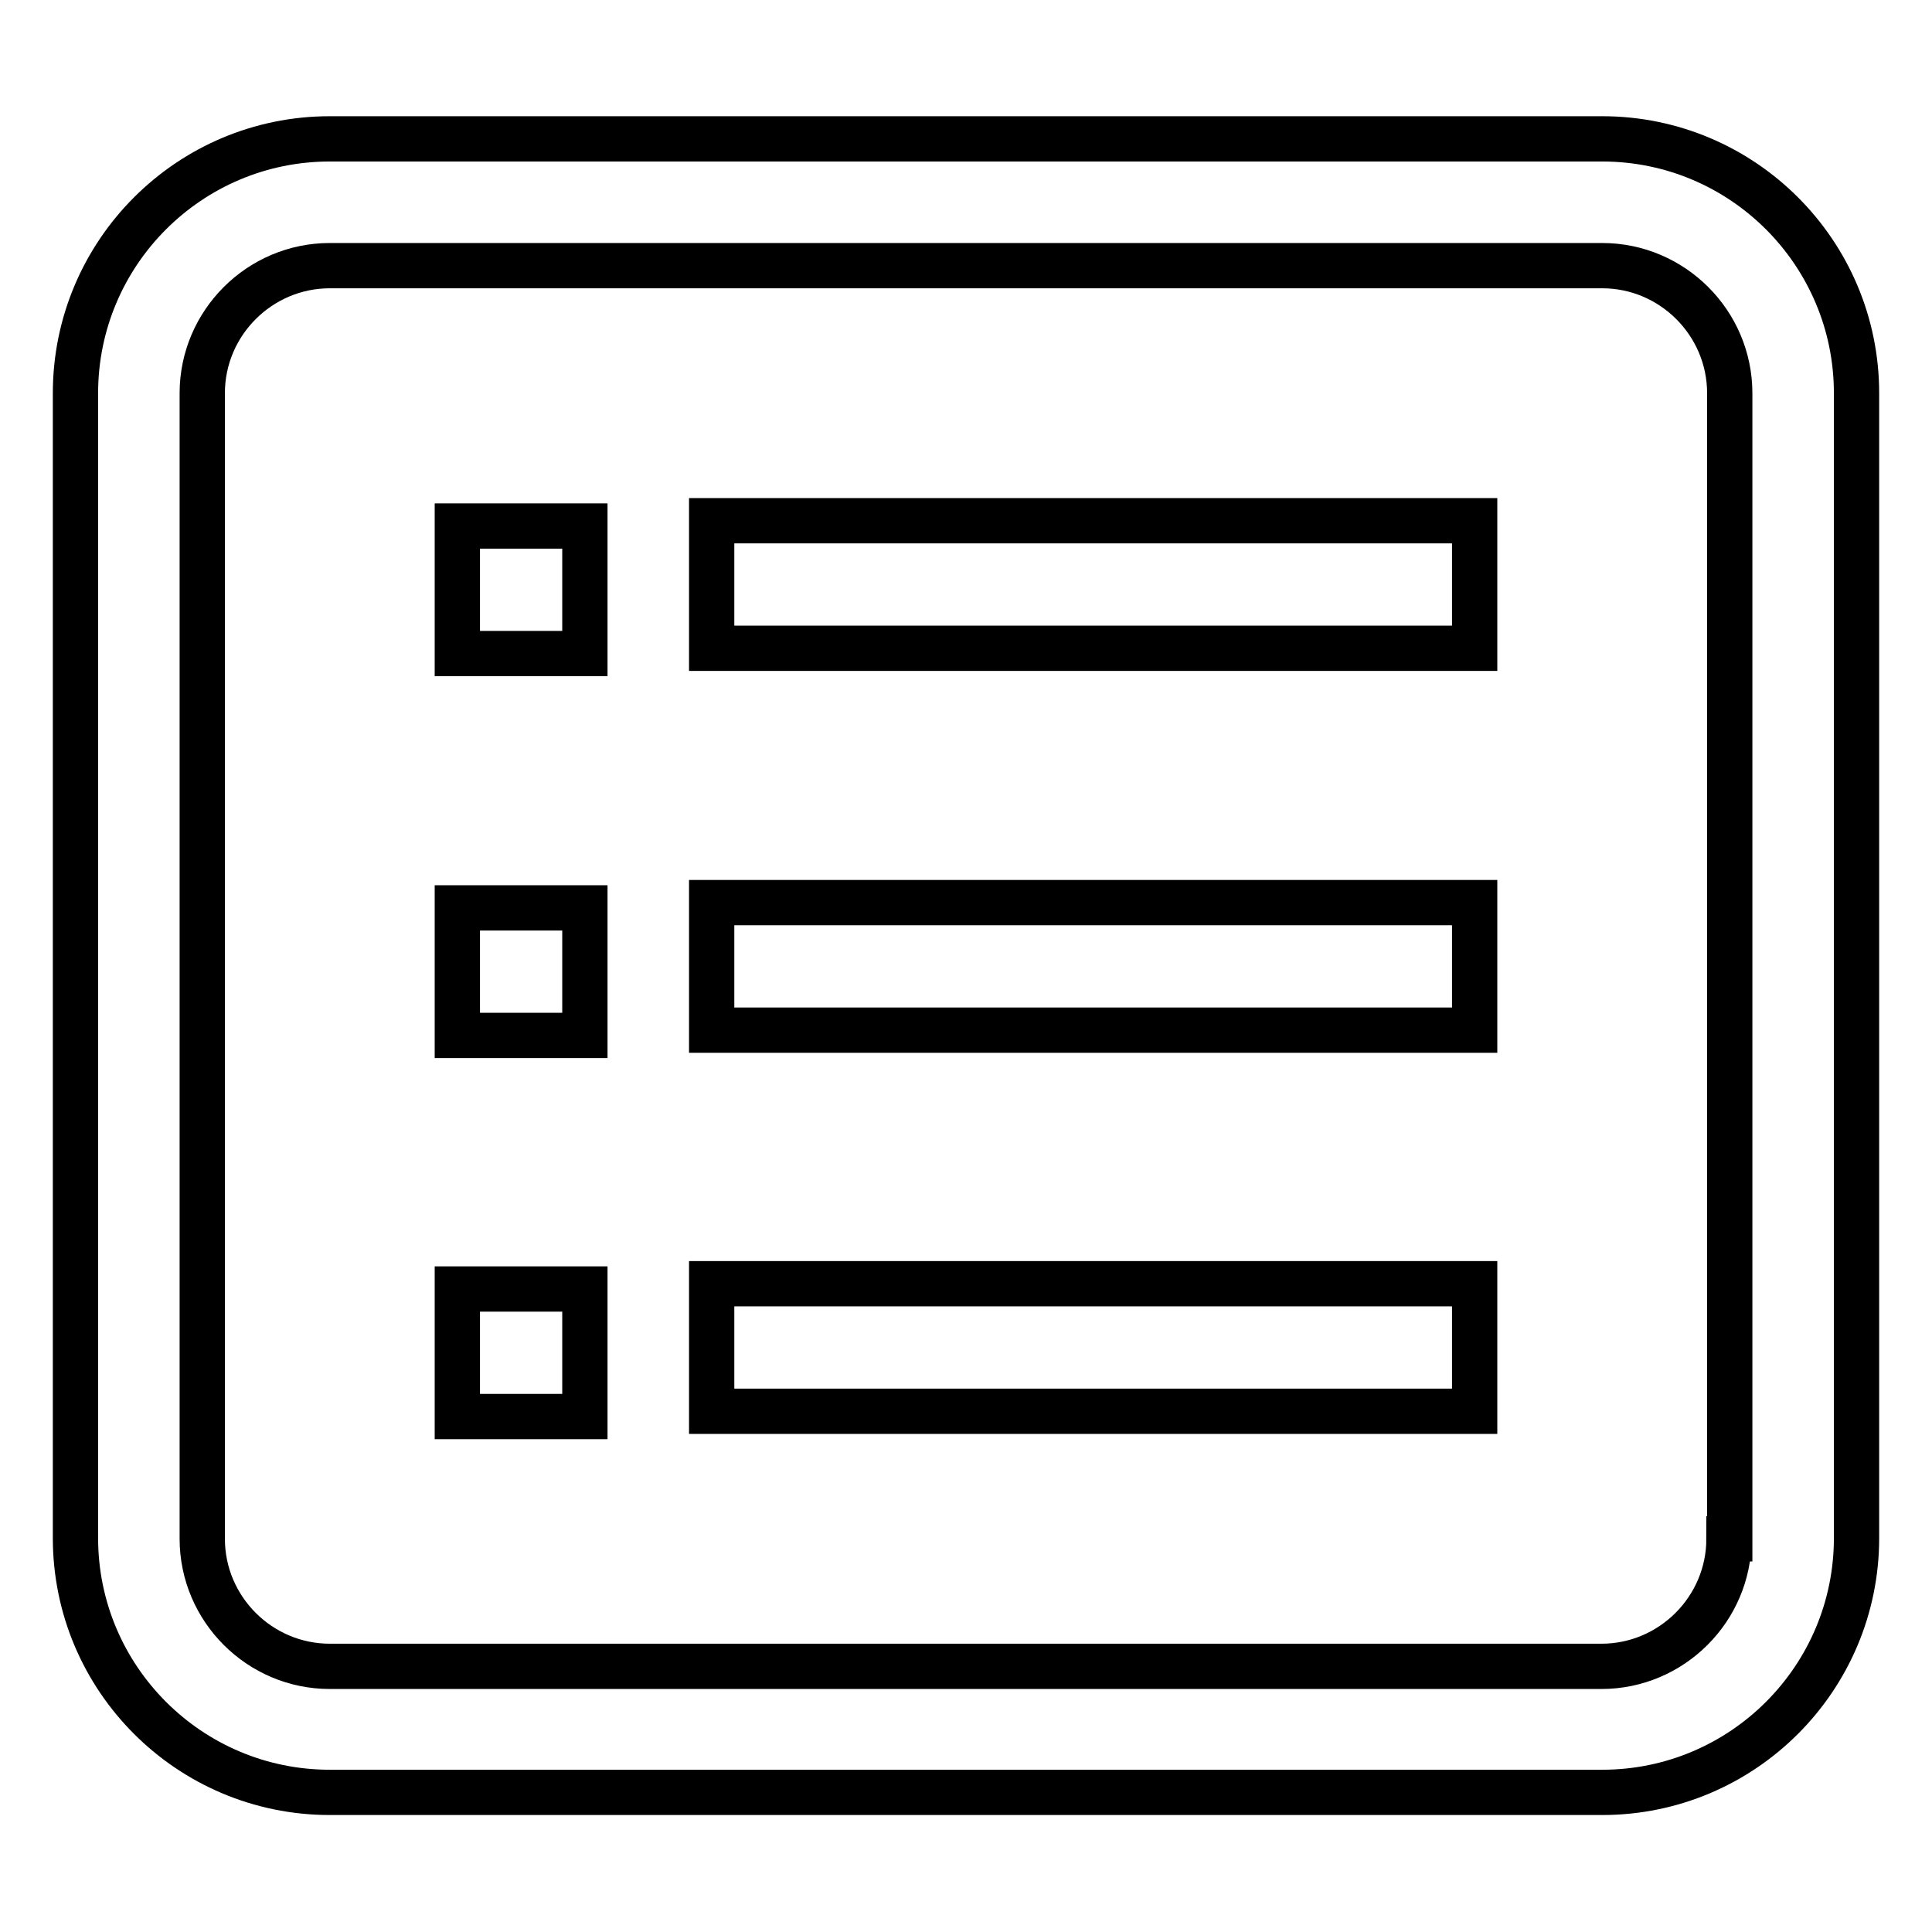
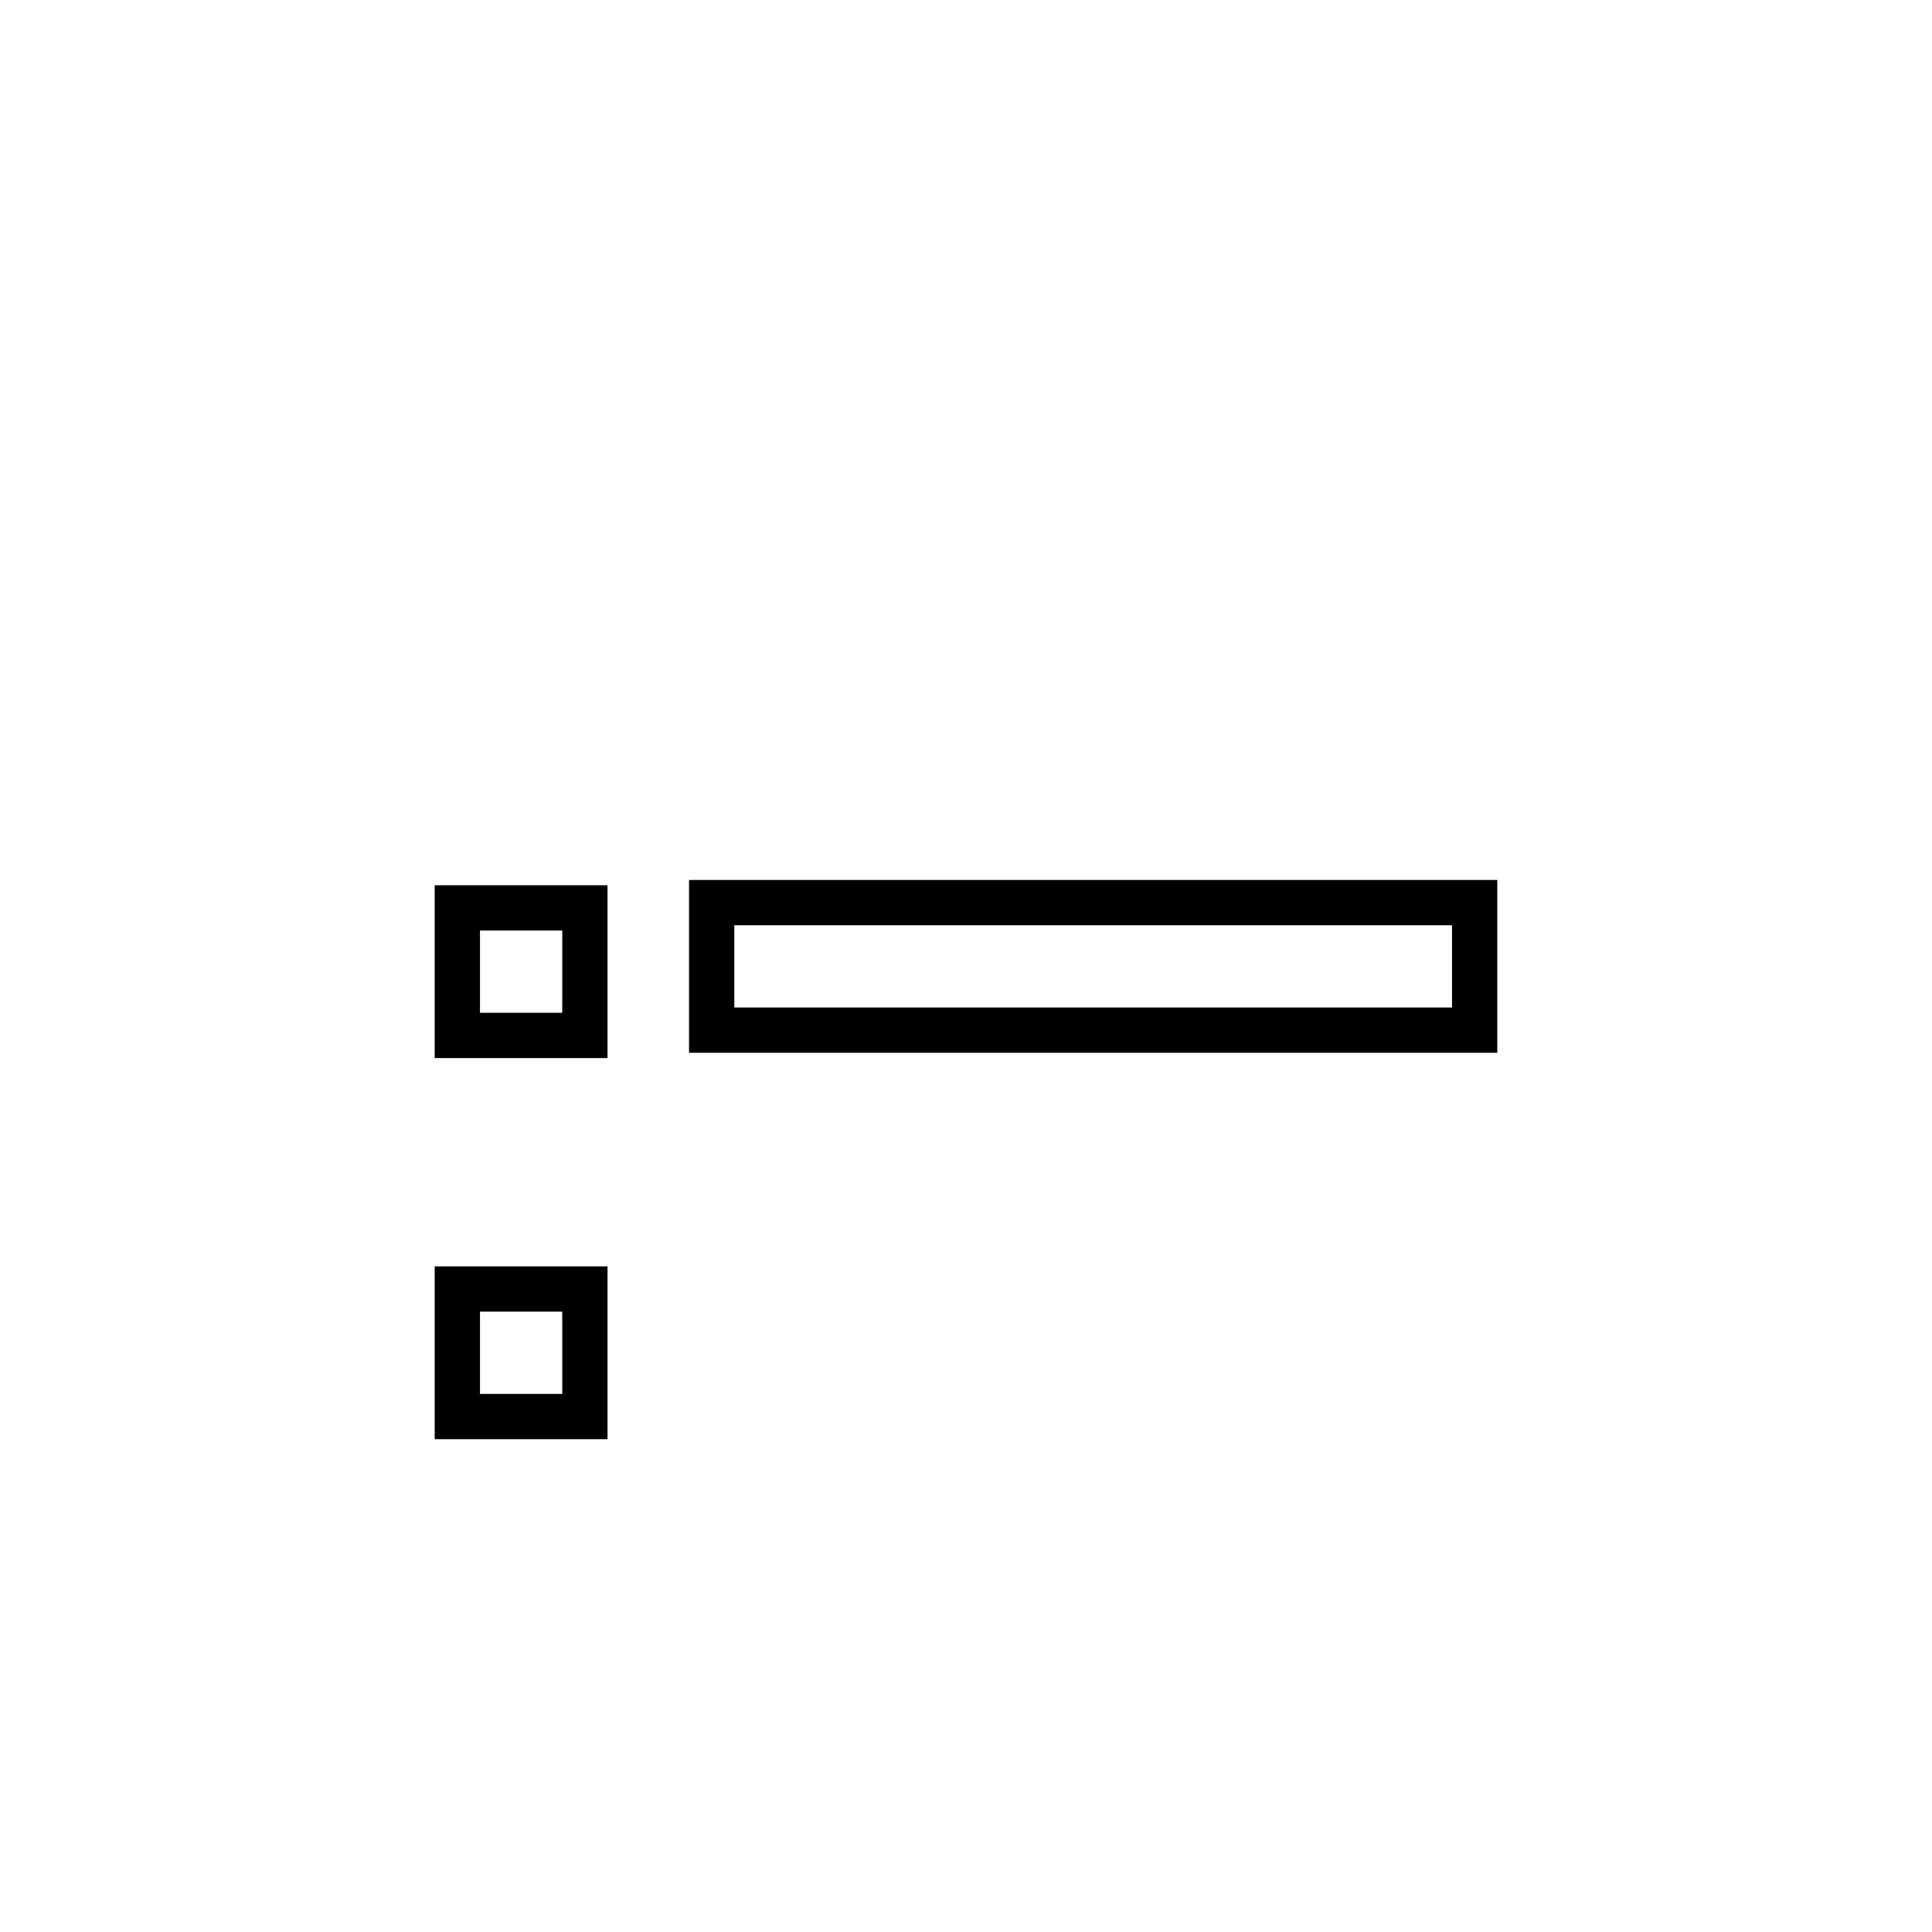
<svg xmlns="http://www.w3.org/2000/svg" version="1.1" x="0px" y="0px" viewBox="0 0 256 256" enable-background="new 0 0 256 256" xml:space="preserve">
  <g>
    <g>
-       <path stroke-width="6" fill-opacity="0" stroke="#000000" d="M212.3,18.4H43.7C25.1,18.4,10,33.5,10,52.1v151.7c0,18.6,15.1,33.7,33.7,33.7h168.6c18.6,0,33.7-15.1,33.7-33.7V52.1C246,33.5,230.9,18.4,212.3,18.4z M229.1,203.9c0,9.3-7.6,16.9-16.9,16.9H43.7c-9.3,0-16.9-7.6-16.9-16.9V52.1c0-9.3,7.6-16.9,16.9-16.9h168.6c9.3,0,16.9,7.6,16.9,16.9V203.9z" />
-       <path stroke-width="6" fill-opacity="0" stroke="#000000" d="M60.6,69.7h16.9v16.9H60.6V69.7z" />
-       <path stroke-width="6" fill-opacity="0" stroke="#000000" d="M94.3,69h101.1v16.9H94.3V69z" />
      <path stroke-width="6" fill-opacity="0" stroke="#000000" d="M60.6,120.3h16.9v16.9H60.6V120.3z" />
      <path stroke-width="6" fill-opacity="0" stroke="#000000" d="M94.3,119.6h101.1v16.9H94.3V119.6z" />
      <path stroke-width="6" fill-opacity="0" stroke="#000000" d="M60.6,170.8h16.9v16.9H60.6V170.8z" />
-       <path stroke-width="6" fill-opacity="0" stroke="#000000" d="M94.3,170.1h101.1V187H94.3V170.1z" />
    </g>
  </g>
</svg>